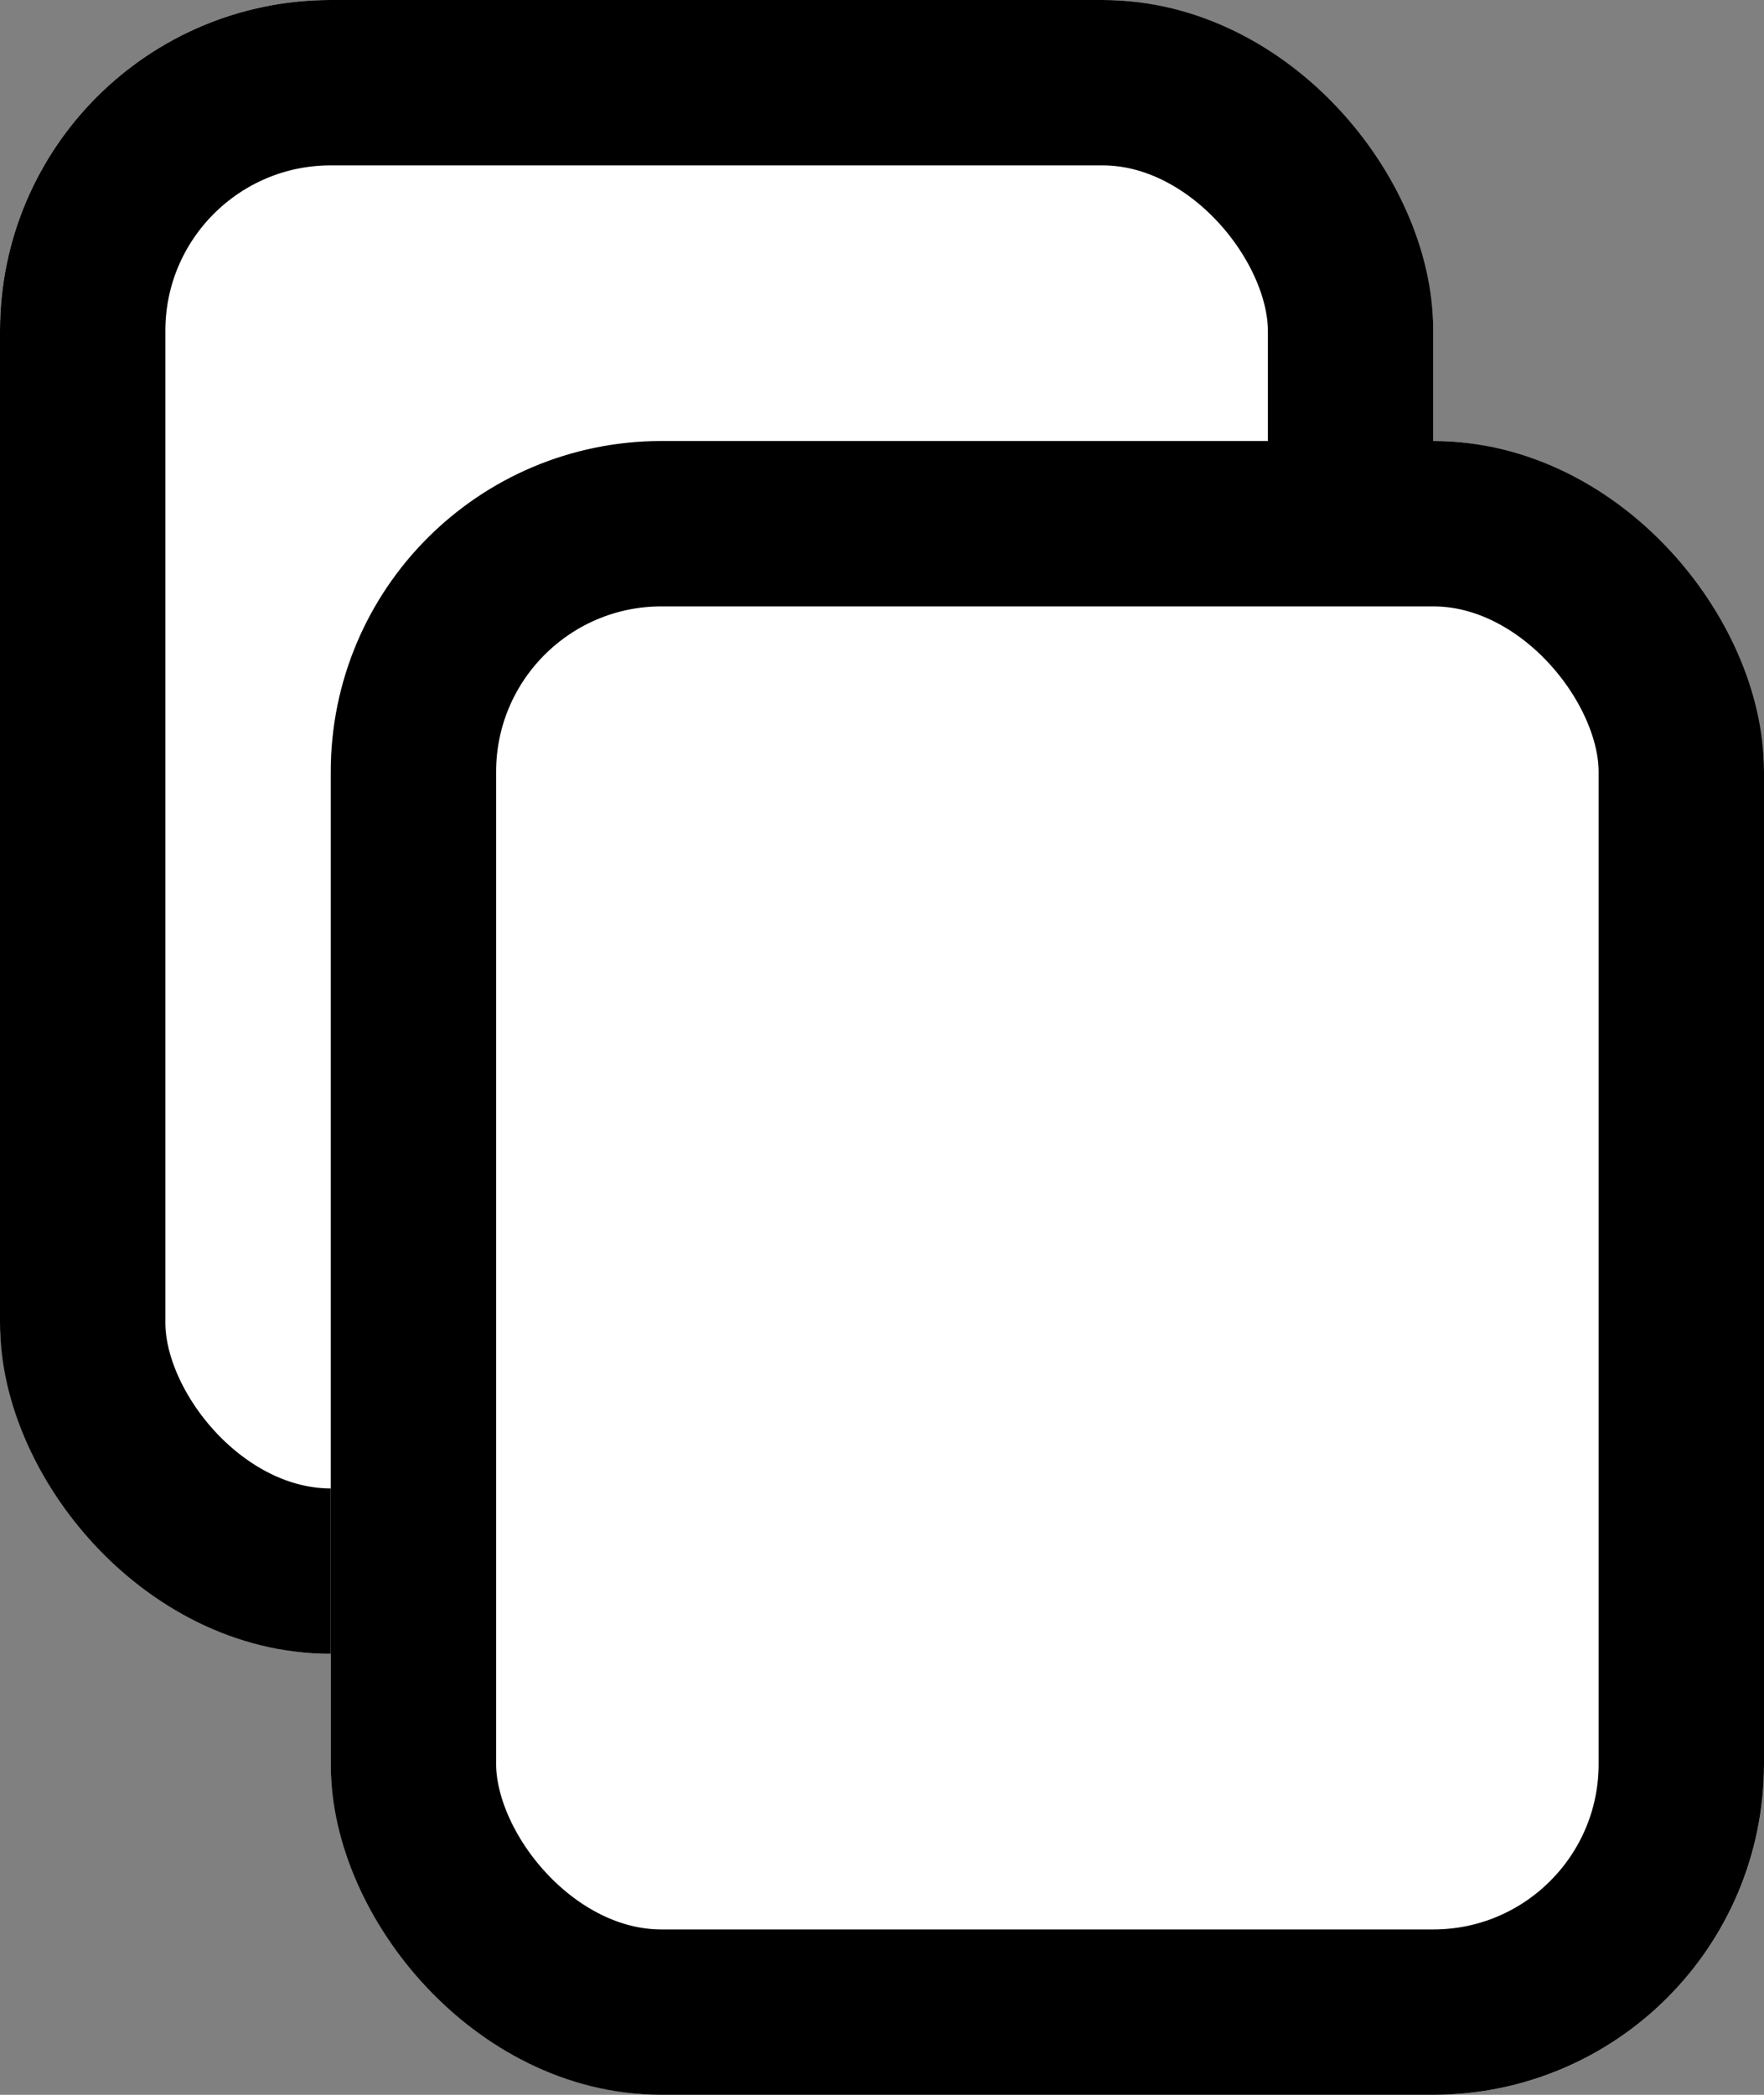
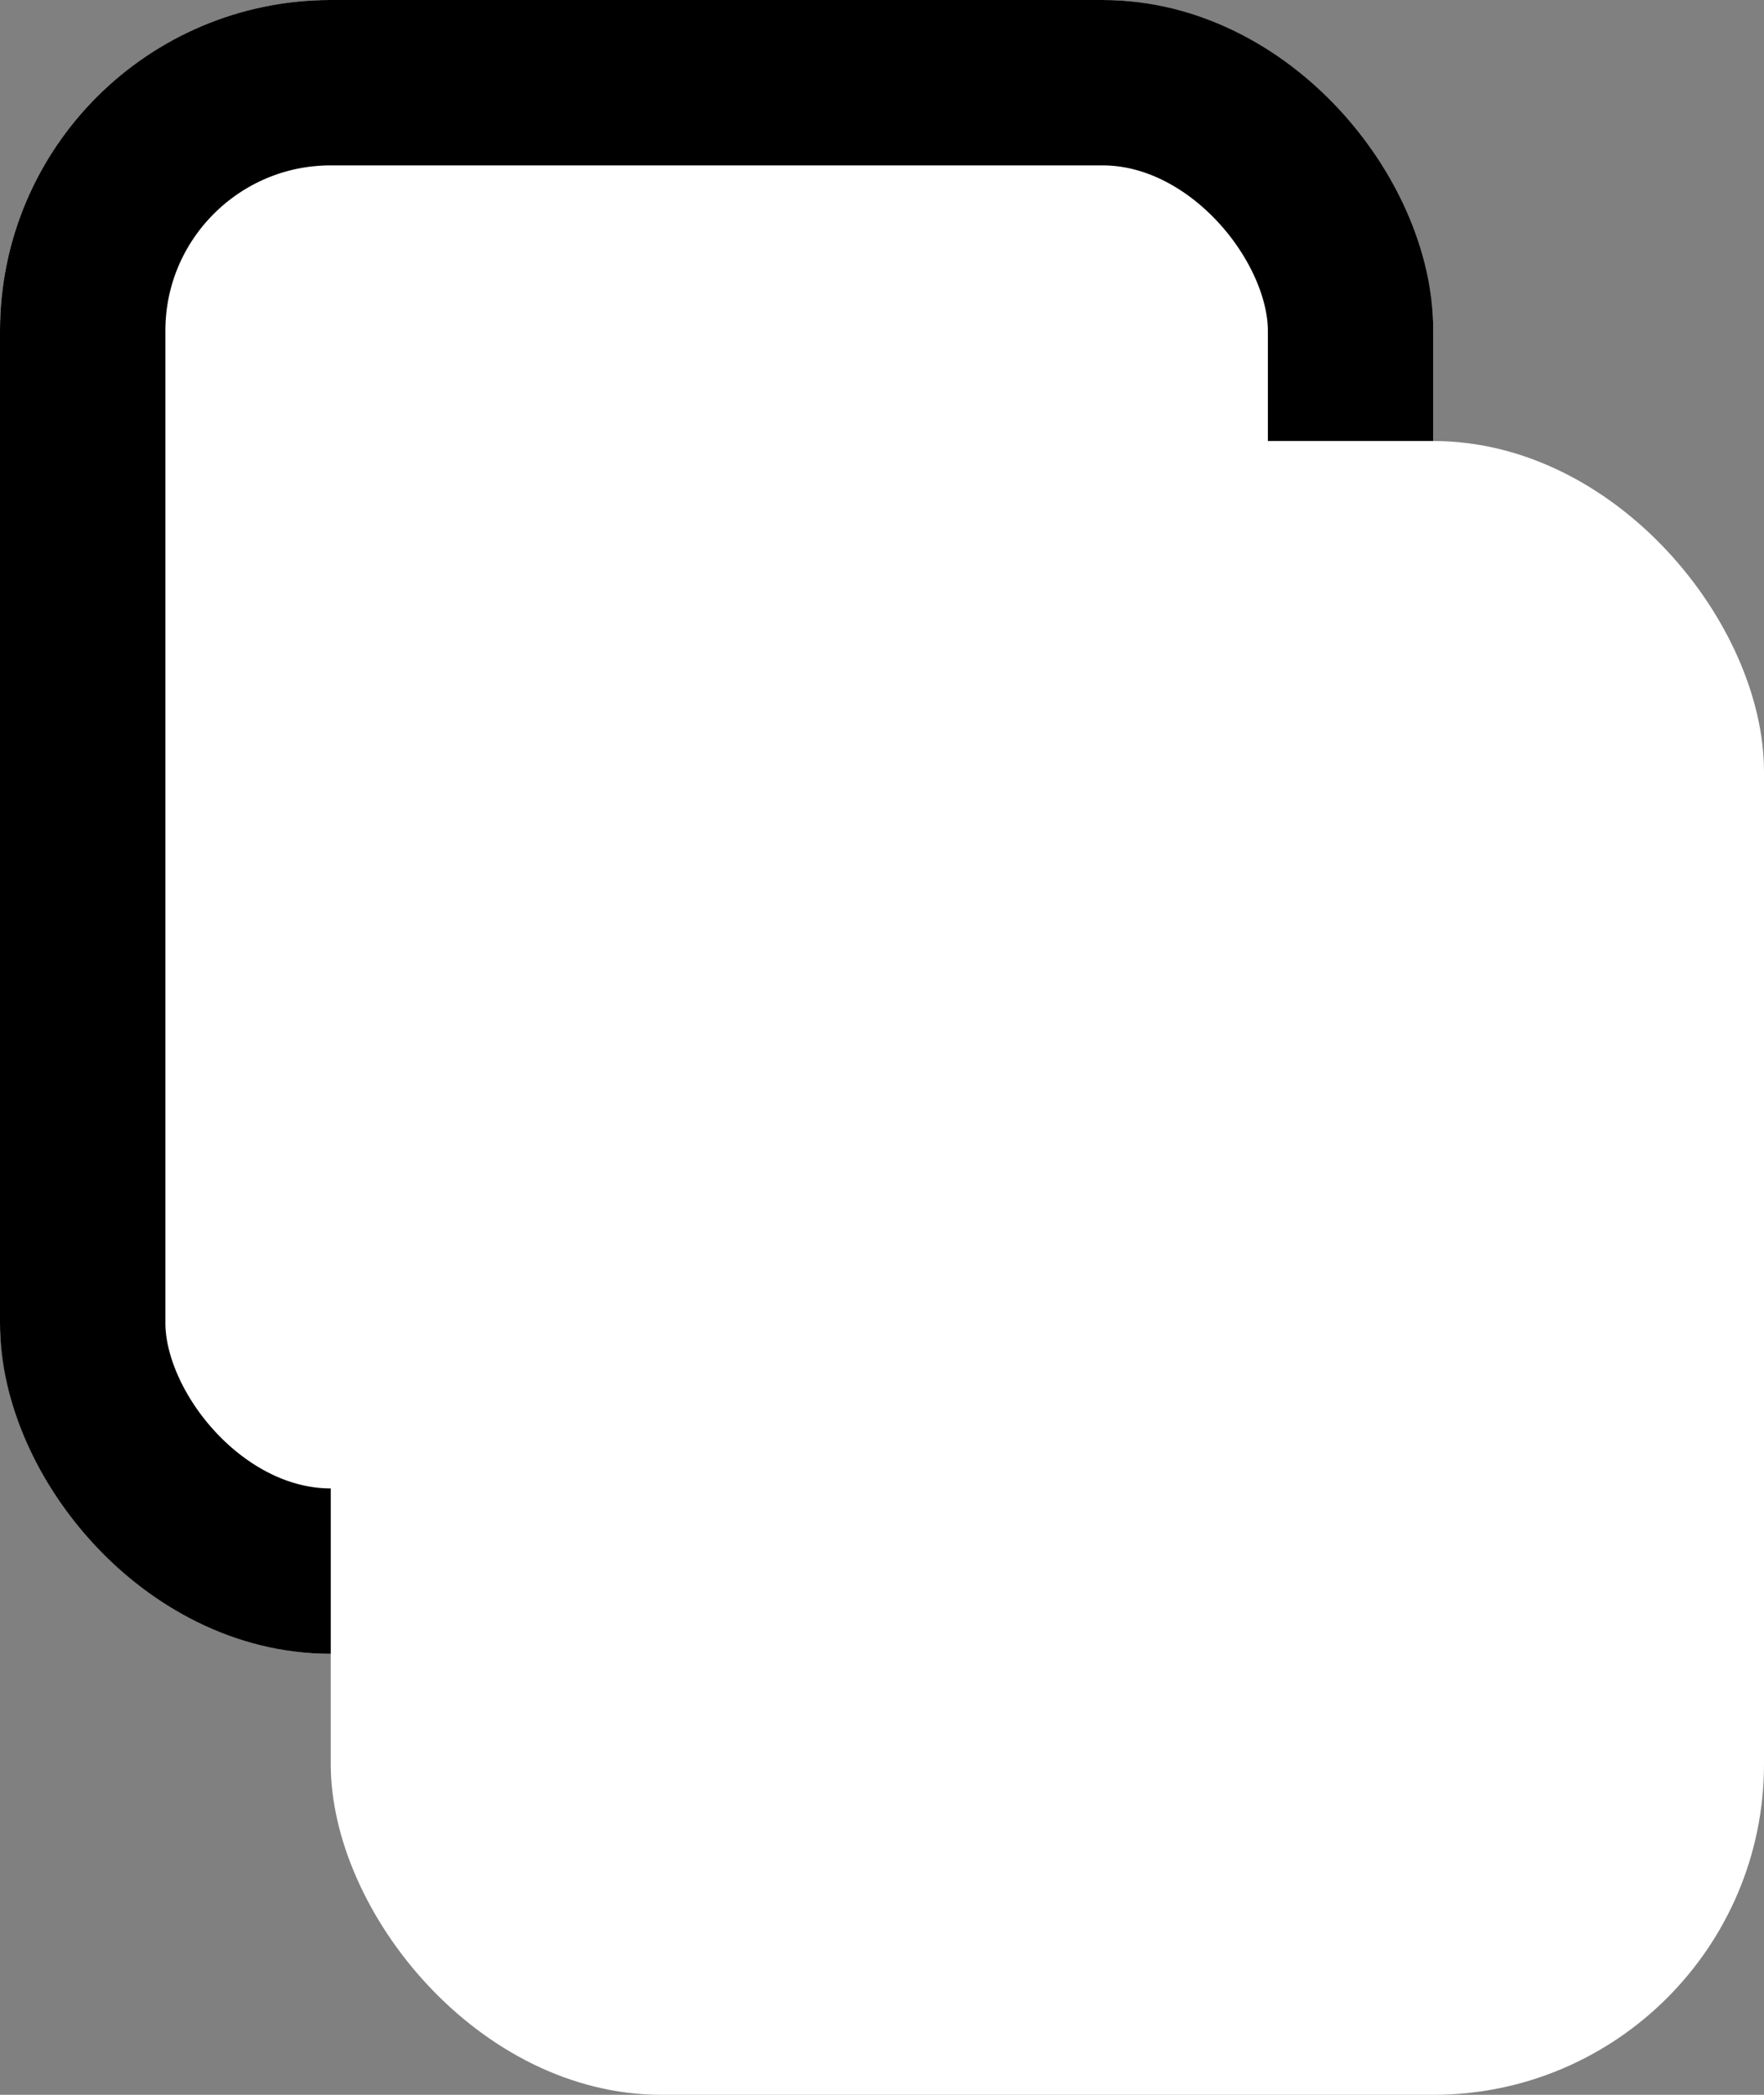
<svg xmlns="http://www.w3.org/2000/svg" width="16" height="19" viewBox="0 0 16 19">
  <rect x="0" y="0" width="16" height="19" fill="#808080" stroke="none" />
  <g id="Group_151" data-name="Group 151" transform="translate(-1591 -7838)">
    <g id="Rectangle_78" data-name="Rectangle 78" transform="translate(1591 7838)" fill="#fff" stroke="#000" stroke-width="1.5">
      <rect width="13" height="15" rx="3" stroke="none" />
      <rect x="0.75" y="0.75" width="11.5" height="13.5" rx="2.25" fill="none" />
    </g>
    <g id="Rectangle_79" data-name="Rectangle 79" transform="translate(1594 7842)" fill="#fff" stroke="#000" stroke-width="1.5">
      <rect width="13" height="15" rx="3" stroke="none" />
-       <rect x="0.75" y="0.75" width="11.5" height="13.5" rx="2.25" fill="none" />
    </g>
  </g>
</svg>